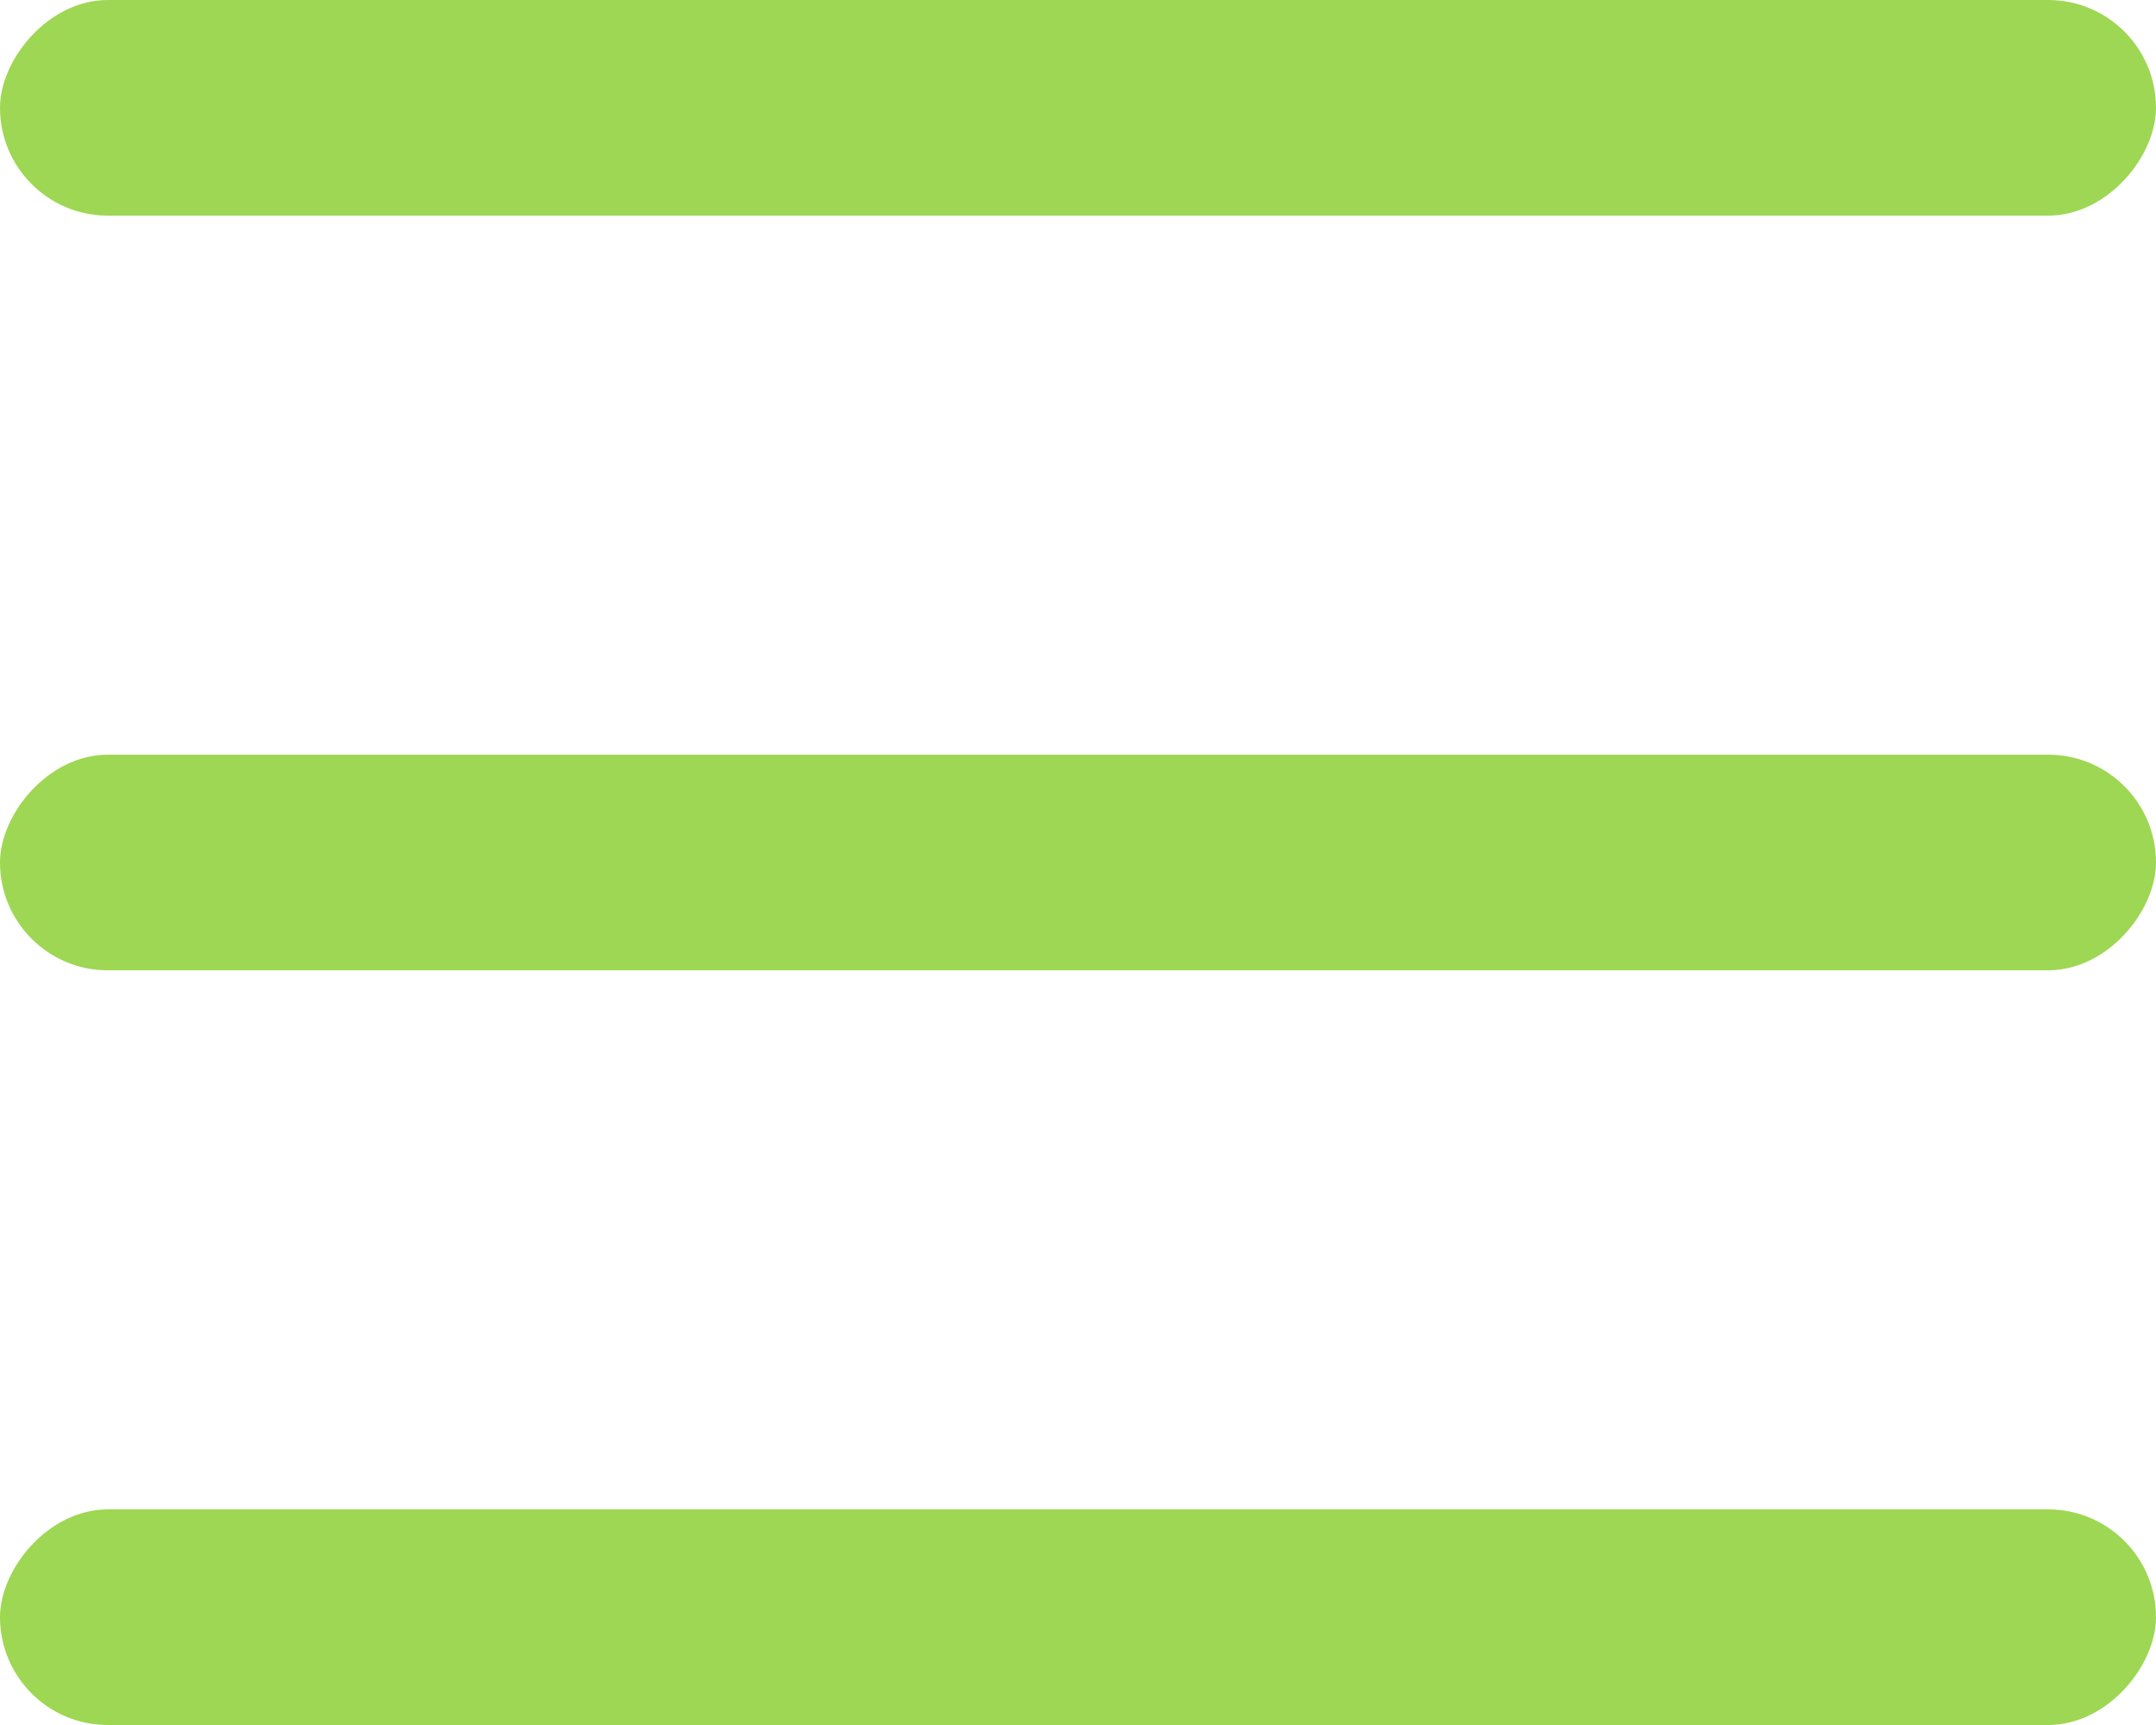
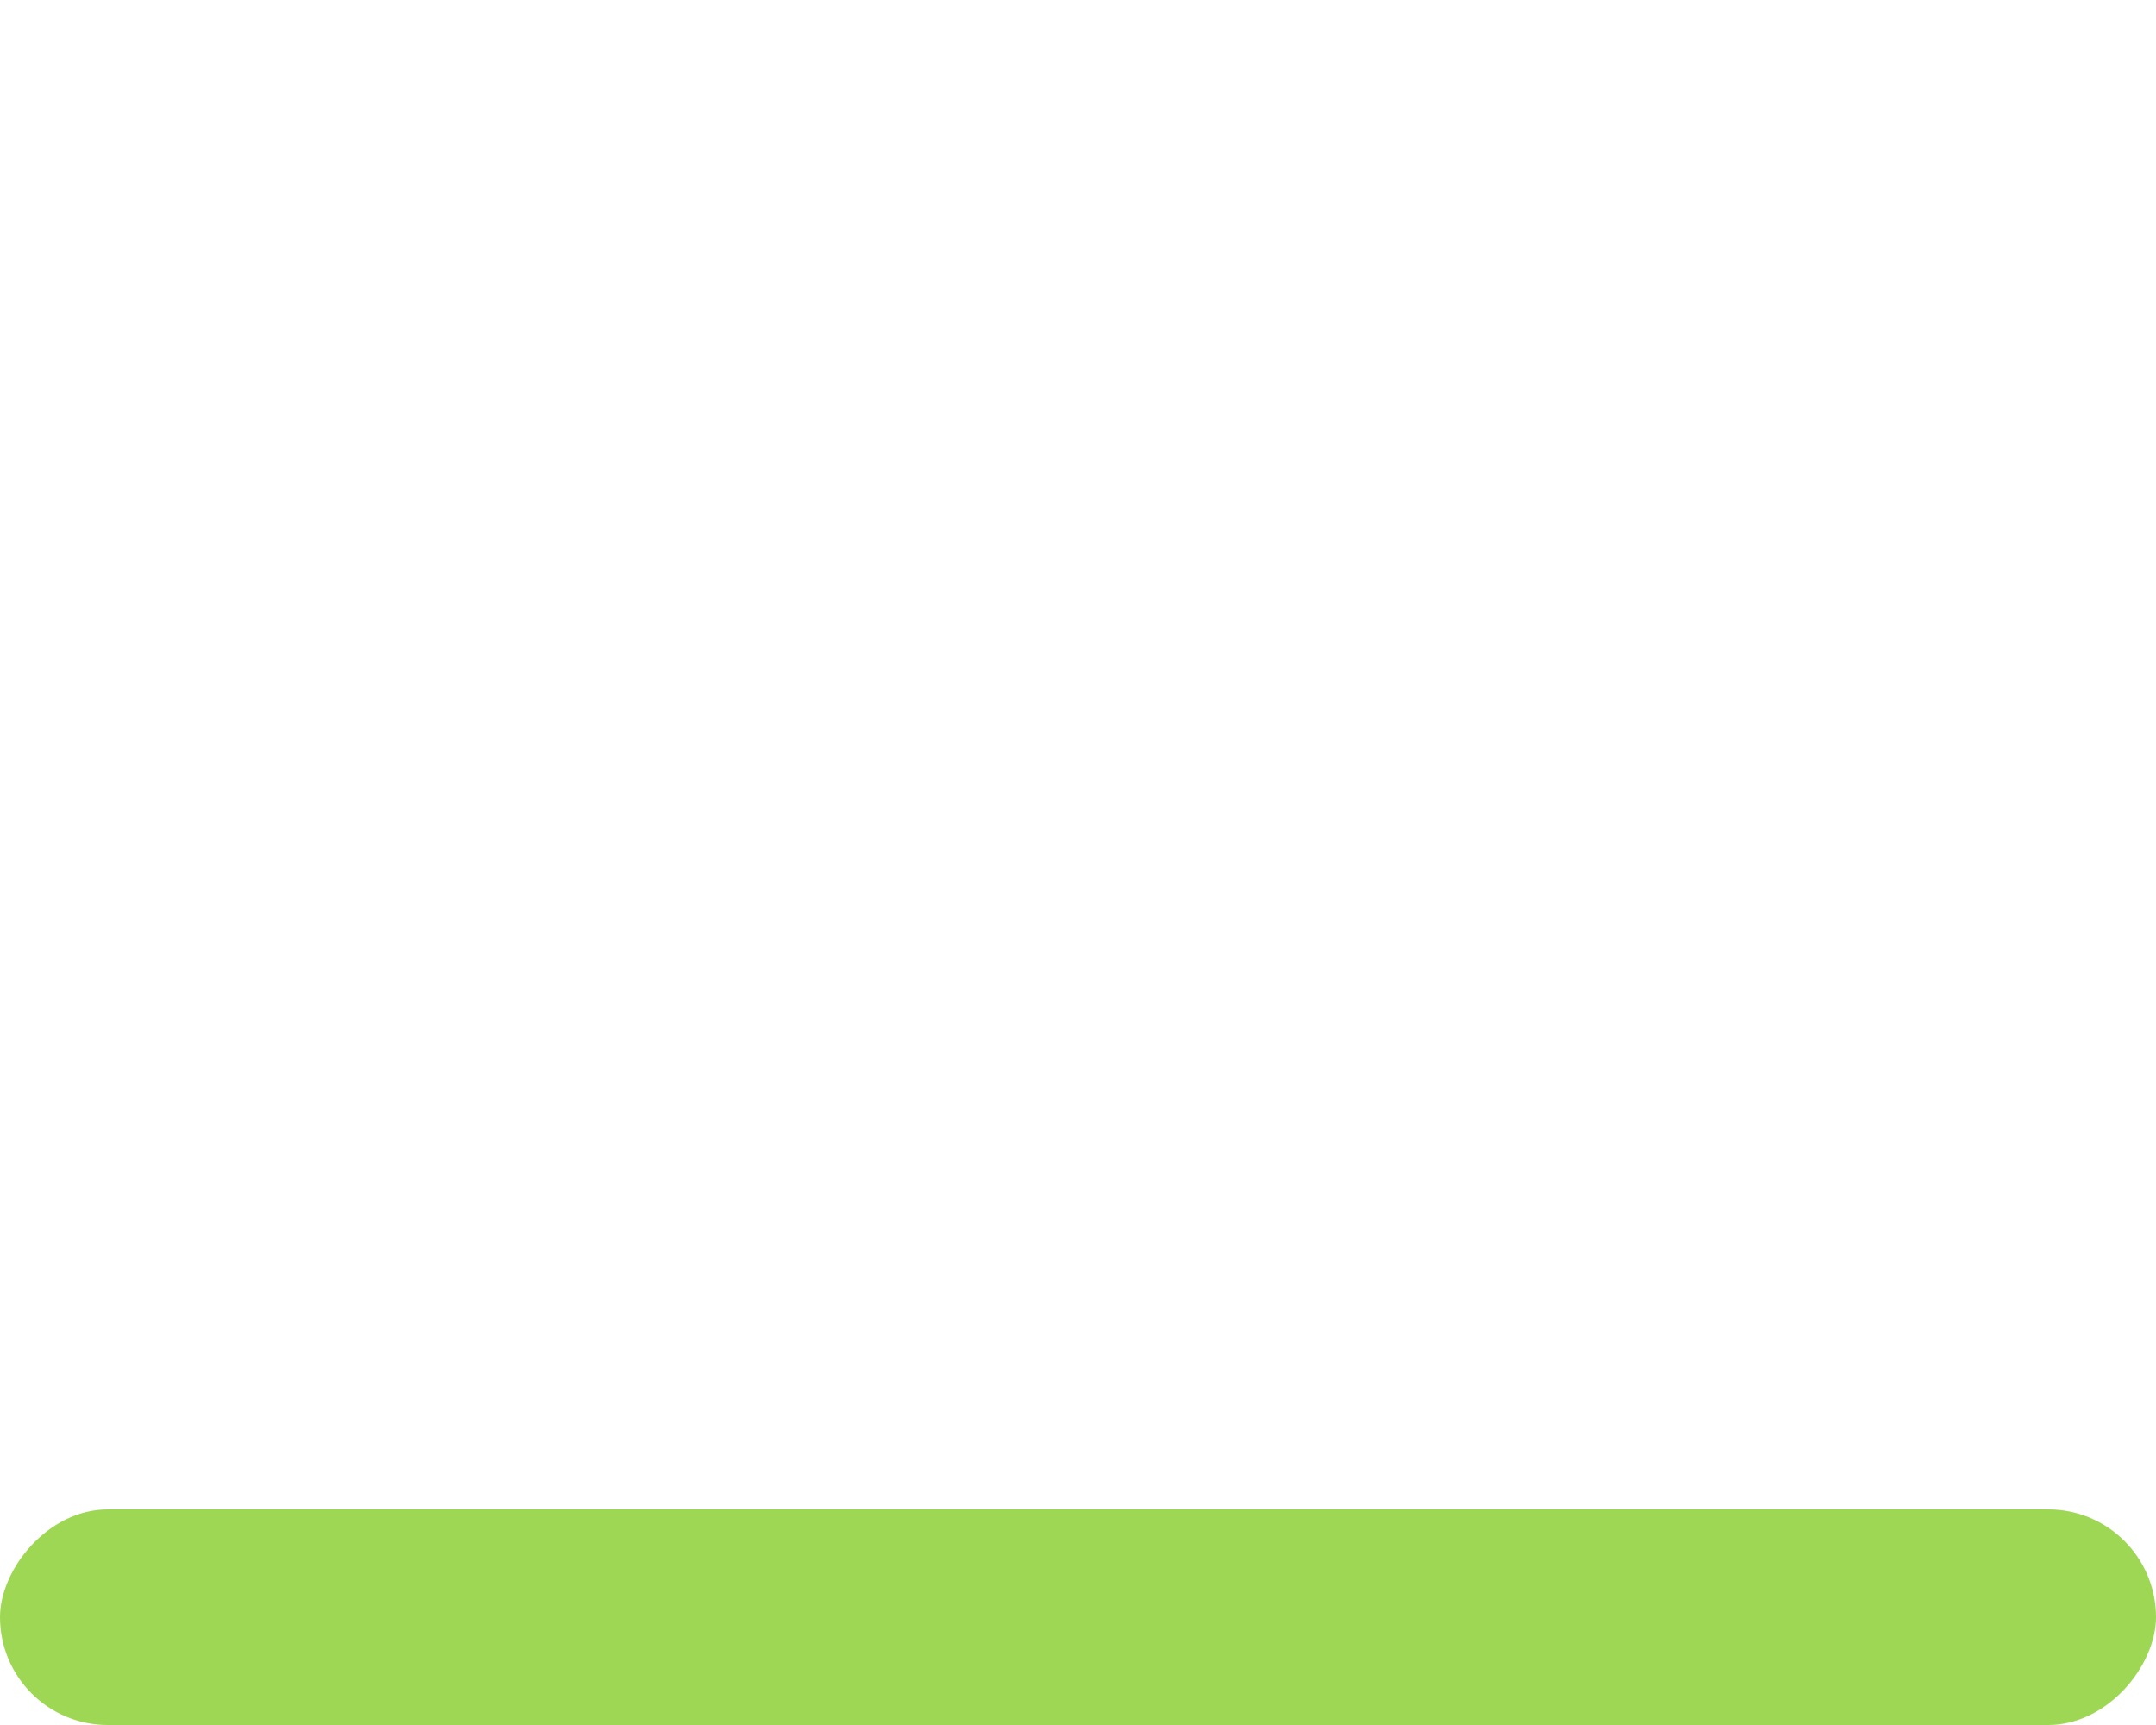
<svg xmlns="http://www.w3.org/2000/svg" width="20" height="16" viewBox="0 0 20 16" fill="none">
-   <rect width="20" height="2" rx="1" transform="matrix(-1 0 0 1 20 0)" fill="#9ED753" />
-   <rect width="20" height="2" rx="1" transform="matrix(-1 0 0 1 20 7)" fill="#9ED753" />
  <rect width="20" height="2" rx="1" transform="matrix(-1 0 0 1 20 14)" fill="#9ED753" />
</svg>